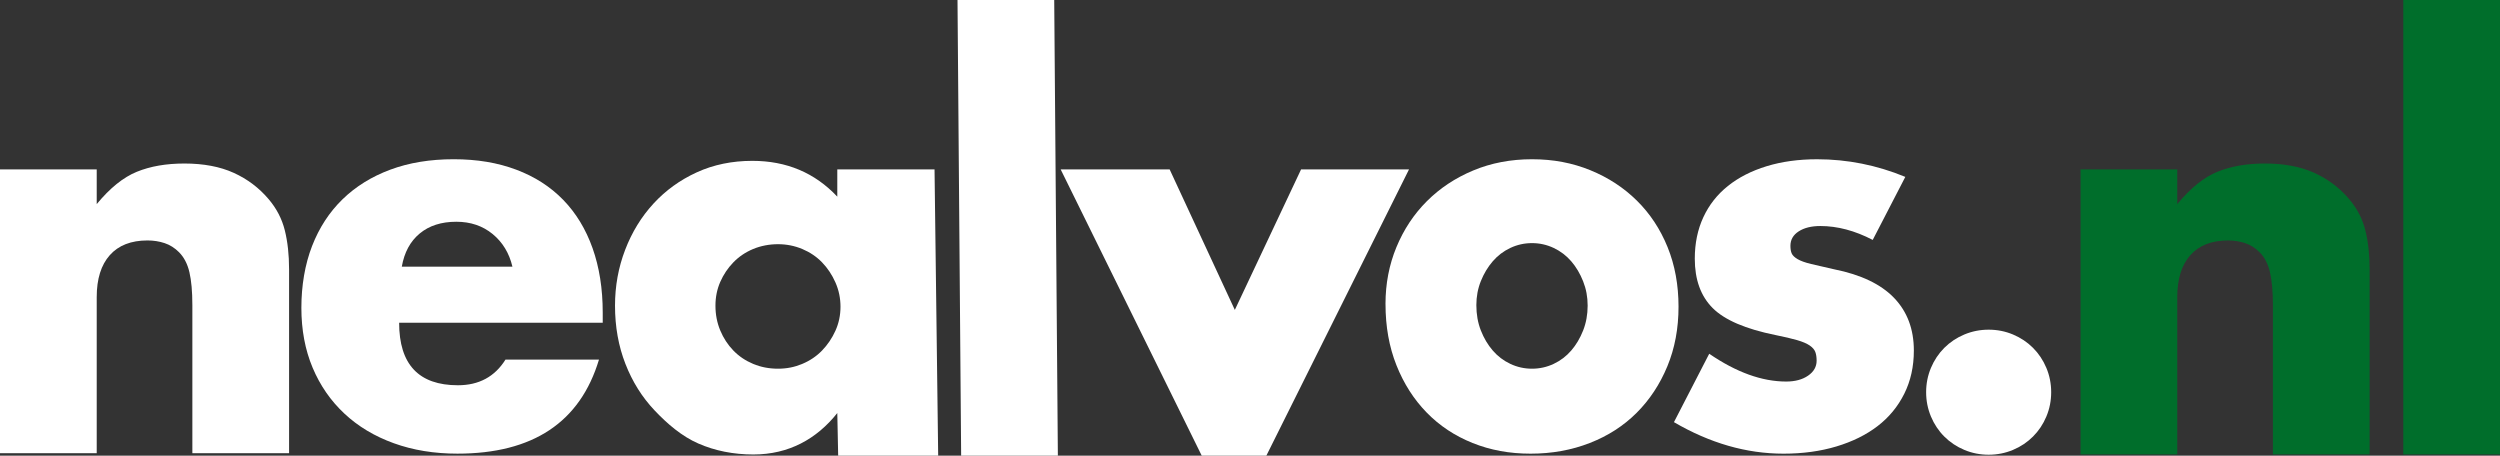
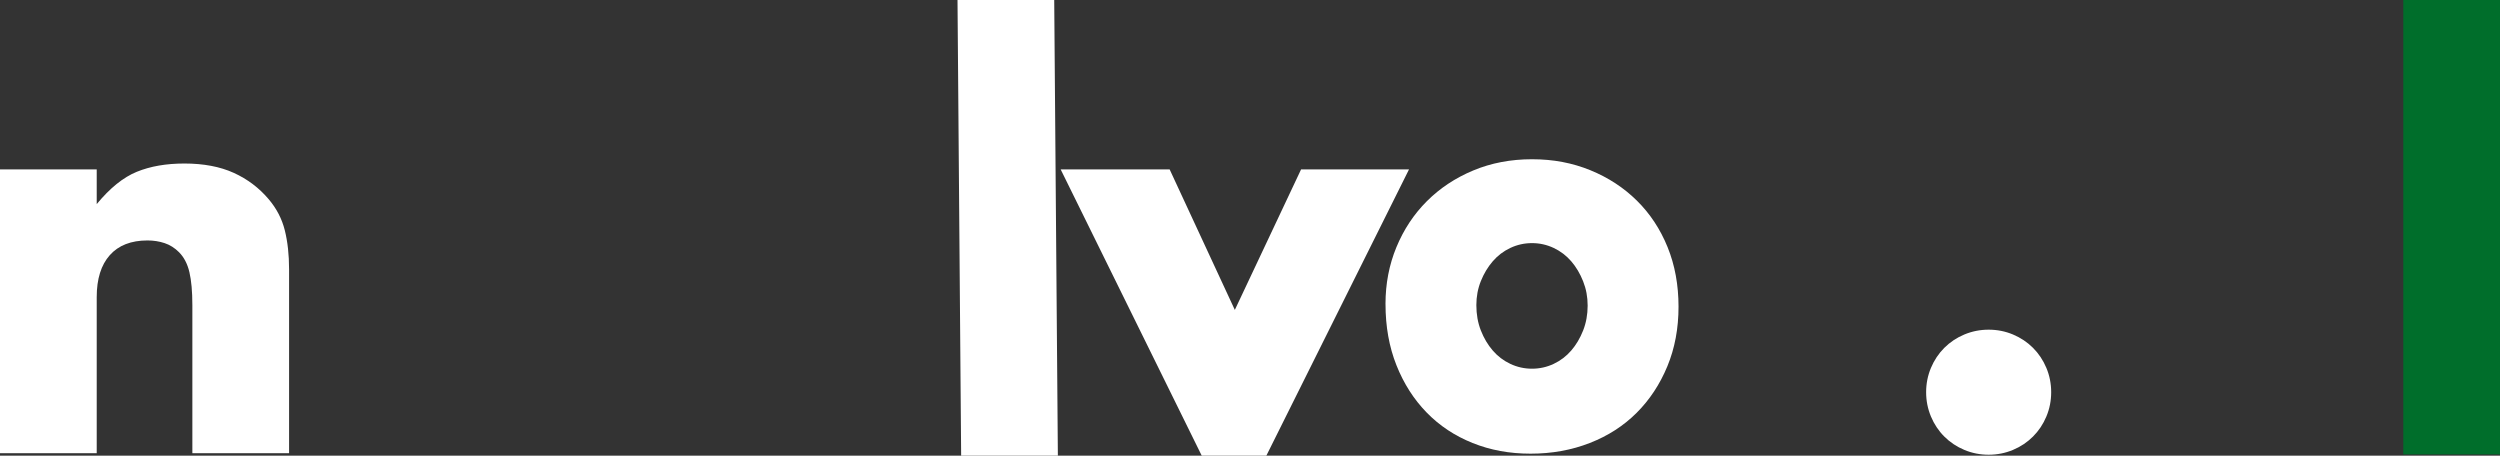
<svg xmlns="http://www.w3.org/2000/svg" id="a" data-name="Layer 1" viewBox="0 0 2436.19 444.06">
  <rect x="0" y="0" width="2436.19" height="444.06" fill="#333333" stroke="none" />
  <path d="M0,165.06H94.25v33.85c12.84-15.62,25.86-26.12,39.05-31.5,13.19-5.38,28.64-8.07,46.34-8.07,18.74,0,34.8,3.04,48.16,9.11,13.36,6.08,24.73,14.67,34.11,25.77,7.63,9.03,12.84,19.09,15.62,30.2,2.77,11.11,4.17,23.78,4.17,38.01v179.21h-94.25v-144.33c0-13.19-.96-23.86-2.86-32.02-1.91-8.15-5.3-14.66-10.15-19.53-4.17-4.17-8.85-7.11-14.06-8.85-5.21-1.73-10.76-2.6-16.66-2.6-15.97,0-28.21,4.78-36.71,14.32-8.51,9.55-12.76,23.17-12.76,40.87v152.14H0V165.06Z" style="fill: #fff;" />
-   <path d="M388.95,314.5c0,40.61,19.09,60.92,57.28,60.92,20.48,0,35.93-8.33,46.34-24.99h91.12c-18.4,61.1-64.4,91.64-137.98,91.64-22.57,0-43.22-3.38-61.96-10.15-18.75-6.77-34.81-16.4-48.16-28.9-13.37-12.5-23.69-27.42-30.98-44.78-7.29-17.35-10.93-36.79-10.93-58.32s3.47-42.26,10.41-60.14c6.94-17.87,16.83-33.06,29.68-45.56,12.84-12.5,28.38-22.13,46.6-28.9,18.22-6.77,38.79-10.15,61.7-10.15s42.87,3.38,60.92,10.15c18.05,6.77,33.32,16.58,45.82,29.42,12.5,12.85,22.04,28.56,28.64,47.12,6.59,18.57,9.89,39.49,9.89,62.74v9.89h-198.38Zm110.39-54.67c-3.12-13.19-9.55-23.77-19.27-31.76-9.72-7.98-21.53-11.98-35.41-11.98-14.58,0-26.47,3.82-35.67,11.46-9.2,7.64-15.02,18.4-17.44,32.28h107.78Z" style="fill: #fff;" />
-   <path d="M815.91,165.06h94.77l3.55,278.95-97.46,.05-.85-41.56c-20.14,25.34-47.38,40.38-81.75,40.38-19.44,0-37.32-3.56-53.63-10.67-16.32-7.11-30.55-19.46-42.7-32.31-12.16-12.84-21.61-27.94-28.38-45.3-6.77-17.35-10.15-36.27-10.15-56.75,0-19.09,3.29-37.23,9.89-54.41,6.59-17.18,15.79-32.19,27.6-45.04,11.8-12.84,25.86-22.99,42.18-30.46,16.31-7.46,34.37-11.19,54.15-11.19,33.32,0,60.92,11.63,82.79,34.89v-26.56Zm-118.72,132.78c0,8.68,1.56,16.75,4.69,24.21,3.12,7.47,7.37,13.98,12.76,19.53,5.38,5.56,11.8,9.89,19.27,13.02,7.46,3.12,15.53,4.69,24.21,4.69s16.22-1.56,23.69-4.69c7.46-3.12,13.88-7.46,19.27-13.02,5.38-5.55,9.71-11.97,13.02-19.26,3.29-7.29,4.95-15.1,4.95-23.43s-1.65-16.22-4.95-23.69c-3.3-7.46-7.64-13.97-13.02-19.53-5.39-5.55-11.81-9.89-19.27-13.02-7.47-3.12-15.36-4.69-23.69-4.69s-16.75,1.56-24.21,4.69c-7.47,3.12-13.89,7.47-19.27,13.02-5.39,5.56-9.63,11.89-12.76,19.01-3.12,7.12-4.69,14.84-4.69,23.17Z" style="fill: #fff;" />
  <path d="M1027.31,0l3.55,444.01h-94.25L933.07,0h94.25Z" style="fill: #fff;" />
  <path d="M1139.78,165.06l63.53,136.94,64.57-136.94h105.18l-139.02,278.95h-63l-137.46-278.95h106.22Z" style="fill: #fff;" />
  <path d="M1350.13,296.28c0-19.79,3.55-38.27,10.66-55.45,7.11-17.18,16.99-32.1,29.67-44.78,12.67-12.67,27.73-22.65,45.2-29.94,17.46-7.29,36.54-10.93,57.25-10.93s39.32,3.56,56.79,10.67c17.46,7.12,32.6,17.01,45.43,29.68,12.82,12.68,22.79,27.78,29.9,45.3,7.11,17.53,10.66,36.89,10.66,58.06s-3.64,40.53-10.89,58.06c-7.26,17.53-17.23,32.63-29.9,45.3-12.68,12.68-27.89,22.48-45.66,29.42-17.77,6.94-37.01,10.41-57.71,10.41s-39.25-3.47-56.55-10.41c-17.31-6.94-32.22-16.83-44.73-29.68-12.52-12.84-22.33-28.2-29.44-46.08-7.11-17.87-10.66-37.75-10.66-59.62Zm88.54,1.04c0,9.03,1.46,17.27,4.4,24.73,2.93,7.47,6.79,13.98,11.59,19.53,4.79,5.56,10.5,9.89,17.15,13.02,6.64,3.12,13.67,4.69,21.09,4.69s14.44-1.56,21.09-4.69c6.64-3.12,12.36-7.46,17.15-13.02,4.79-5.55,8.65-12.06,11.59-19.53,2.93-7.46,4.4-15.53,4.4-24.21s-1.47-16.22-4.4-23.69c-2.94-7.46-6.8-13.97-11.59-19.53-4.79-5.55-10.51-9.89-17.15-13.02-6.65-3.12-13.67-4.69-21.09-4.69s-14.45,1.56-21.09,4.69c-6.65,3.12-12.36,7.47-17.15,13.02-4.8,5.56-8.66,11.98-11.59,19.27-2.94,7.29-4.4,15.1-4.4,23.43Z" style="fill: #fff;" />
-   <path d="M1824.91,233.79c-17.36-9.02-34.37-13.54-51.03-13.54-8.68,0-15.71,1.74-21.09,5.21-5.39,3.47-8.07,8.16-8.07,14.06,0,3.12,.43,5.65,1.3,7.55,.86,1.91,2.77,3.73,5.73,5.47,2.95,1.74,7.29,3.3,13.02,4.69,5.73,1.39,13.28,3.12,22.65,5.21,26.03,5.21,45.47,14.5,58.32,27.86,12.84,13.37,19.26,30.46,19.26,51.29,0,15.62-3.12,29.68-9.37,42.18-6.25,12.5-14.93,23-26.03,31.5-11.11,8.51-24.47,15.1-40.09,19.79-15.62,4.69-32.8,7.03-51.55,7.03-36.11,0-71.69-10.24-106.74-30.72l34.37-66.65c26.38,18.05,51.37,27.08,74.98,27.08,8.67,0,15.79-1.9,21.35-5.73,5.55-3.82,8.33-8.67,8.33-14.58,0-3.47-.44-6.33-1.3-8.59-.87-2.25-2.69-4.34-5.47-6.25-2.78-1.9-6.86-3.64-12.24-5.21-5.39-1.56-12.42-3.2-21.09-4.95-29.16-5.9-49.55-14.66-61.18-26.29-11.63-11.63-17.44-27.68-17.44-48.16,0-14.92,2.77-28.38,8.33-40.35,5.55-11.98,13.54-22.13,23.95-30.46,10.41-8.33,22.99-14.75,37.75-19.27,14.75-4.51,31.15-6.77,49.21-6.77,29.5,0,58.14,5.73,85.91,17.18l-31.76,61.44Z" style="fill: #fff;" />
  <path d="M1876.97,382.19c0-8.33,1.56-16.22,4.69-23.69,3.12-7.46,7.46-13.97,13.02-19.53,5.55-5.55,12.06-9.89,19.53-13.02,7.46-3.12,15.36-4.69,23.69-4.69s16.22,1.56,23.69,4.69c7.46,3.12,13.97,7.47,19.53,13.02,5.55,5.56,9.89,12.07,13.02,19.53,3.12,7.47,4.69,15.36,4.69,23.69s-1.56,16.23-4.69,23.69c-3.12,7.47-7.47,13.98-13.02,19.53-5.56,5.56-12.07,9.89-19.53,13.02-7.47,3.12-15.36,4.69-23.69,4.69s-16.23-1.56-23.69-4.69c-7.47-3.12-13.98-7.46-19.53-13.02-5.56-5.55-9.89-12.06-13.02-19.53-3.12-7.46-4.69-15.36-4.69-23.69Z" style="fill: #fff;" />
-   <path d="M2027.45,165.06h94.25v33.85c12.84-15.62,25.86-26.12,39.05-31.5,13.19-5.38,28.64-8.07,46.34-8.07,18.74,0,34.8,3.04,48.16,9.11,13.36,6.08,24.73,14.67,34.1,25.77,7.63,9.03,12.84,19.09,15.62,30.2,2.77,11.11,4.17,23.78,4.17,38.01v180.4h-94.25v-145.51c0-13.19-.96-23.86-2.86-32.02-1.91-8.15-5.3-14.66-10.15-19.53-4.17-4.17-8.85-7.11-14.06-8.85-5.21-1.73-10.76-2.6-16.66-2.6-15.97,0-28.21,4.78-36.71,14.32-8.51,9.55-12.76,23.17-12.76,40.87v153.32h-94.25V165.06Z" style="fill: #006e2b;" />
  <path d="M2436.19,0V442.83h-94.25V0h94.25Z" style="fill: #006e2b;" />
</svg>